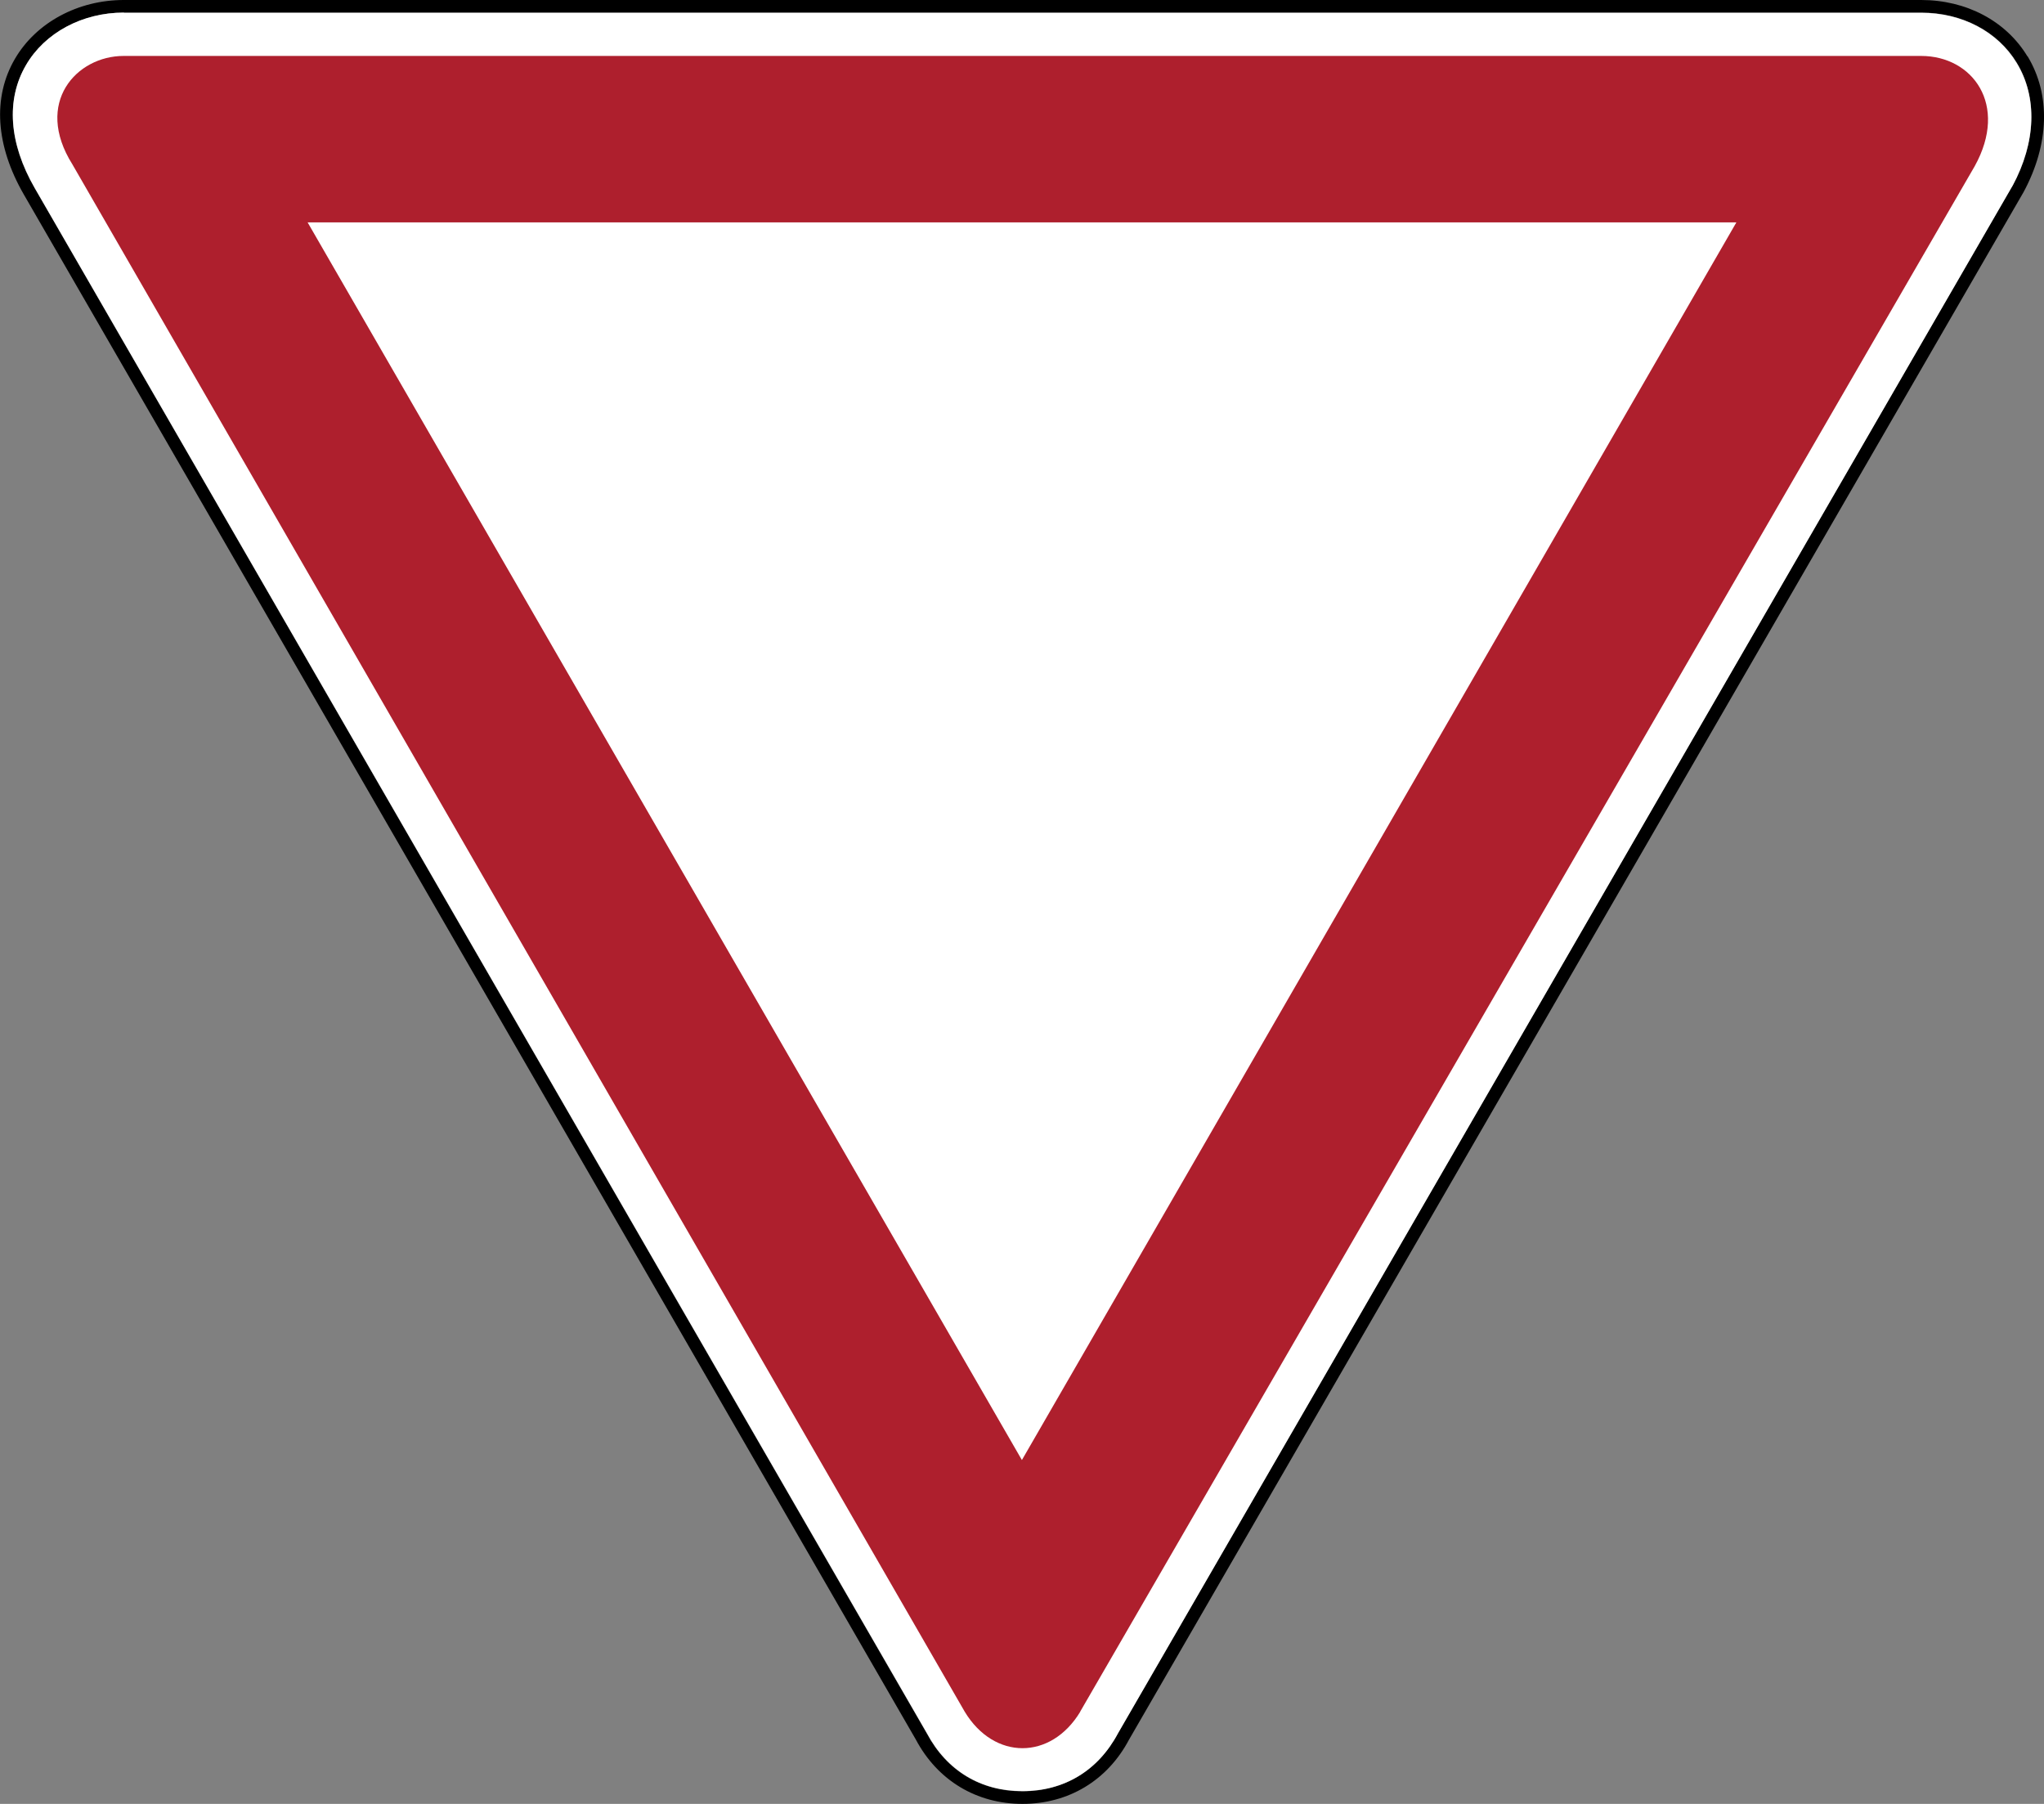
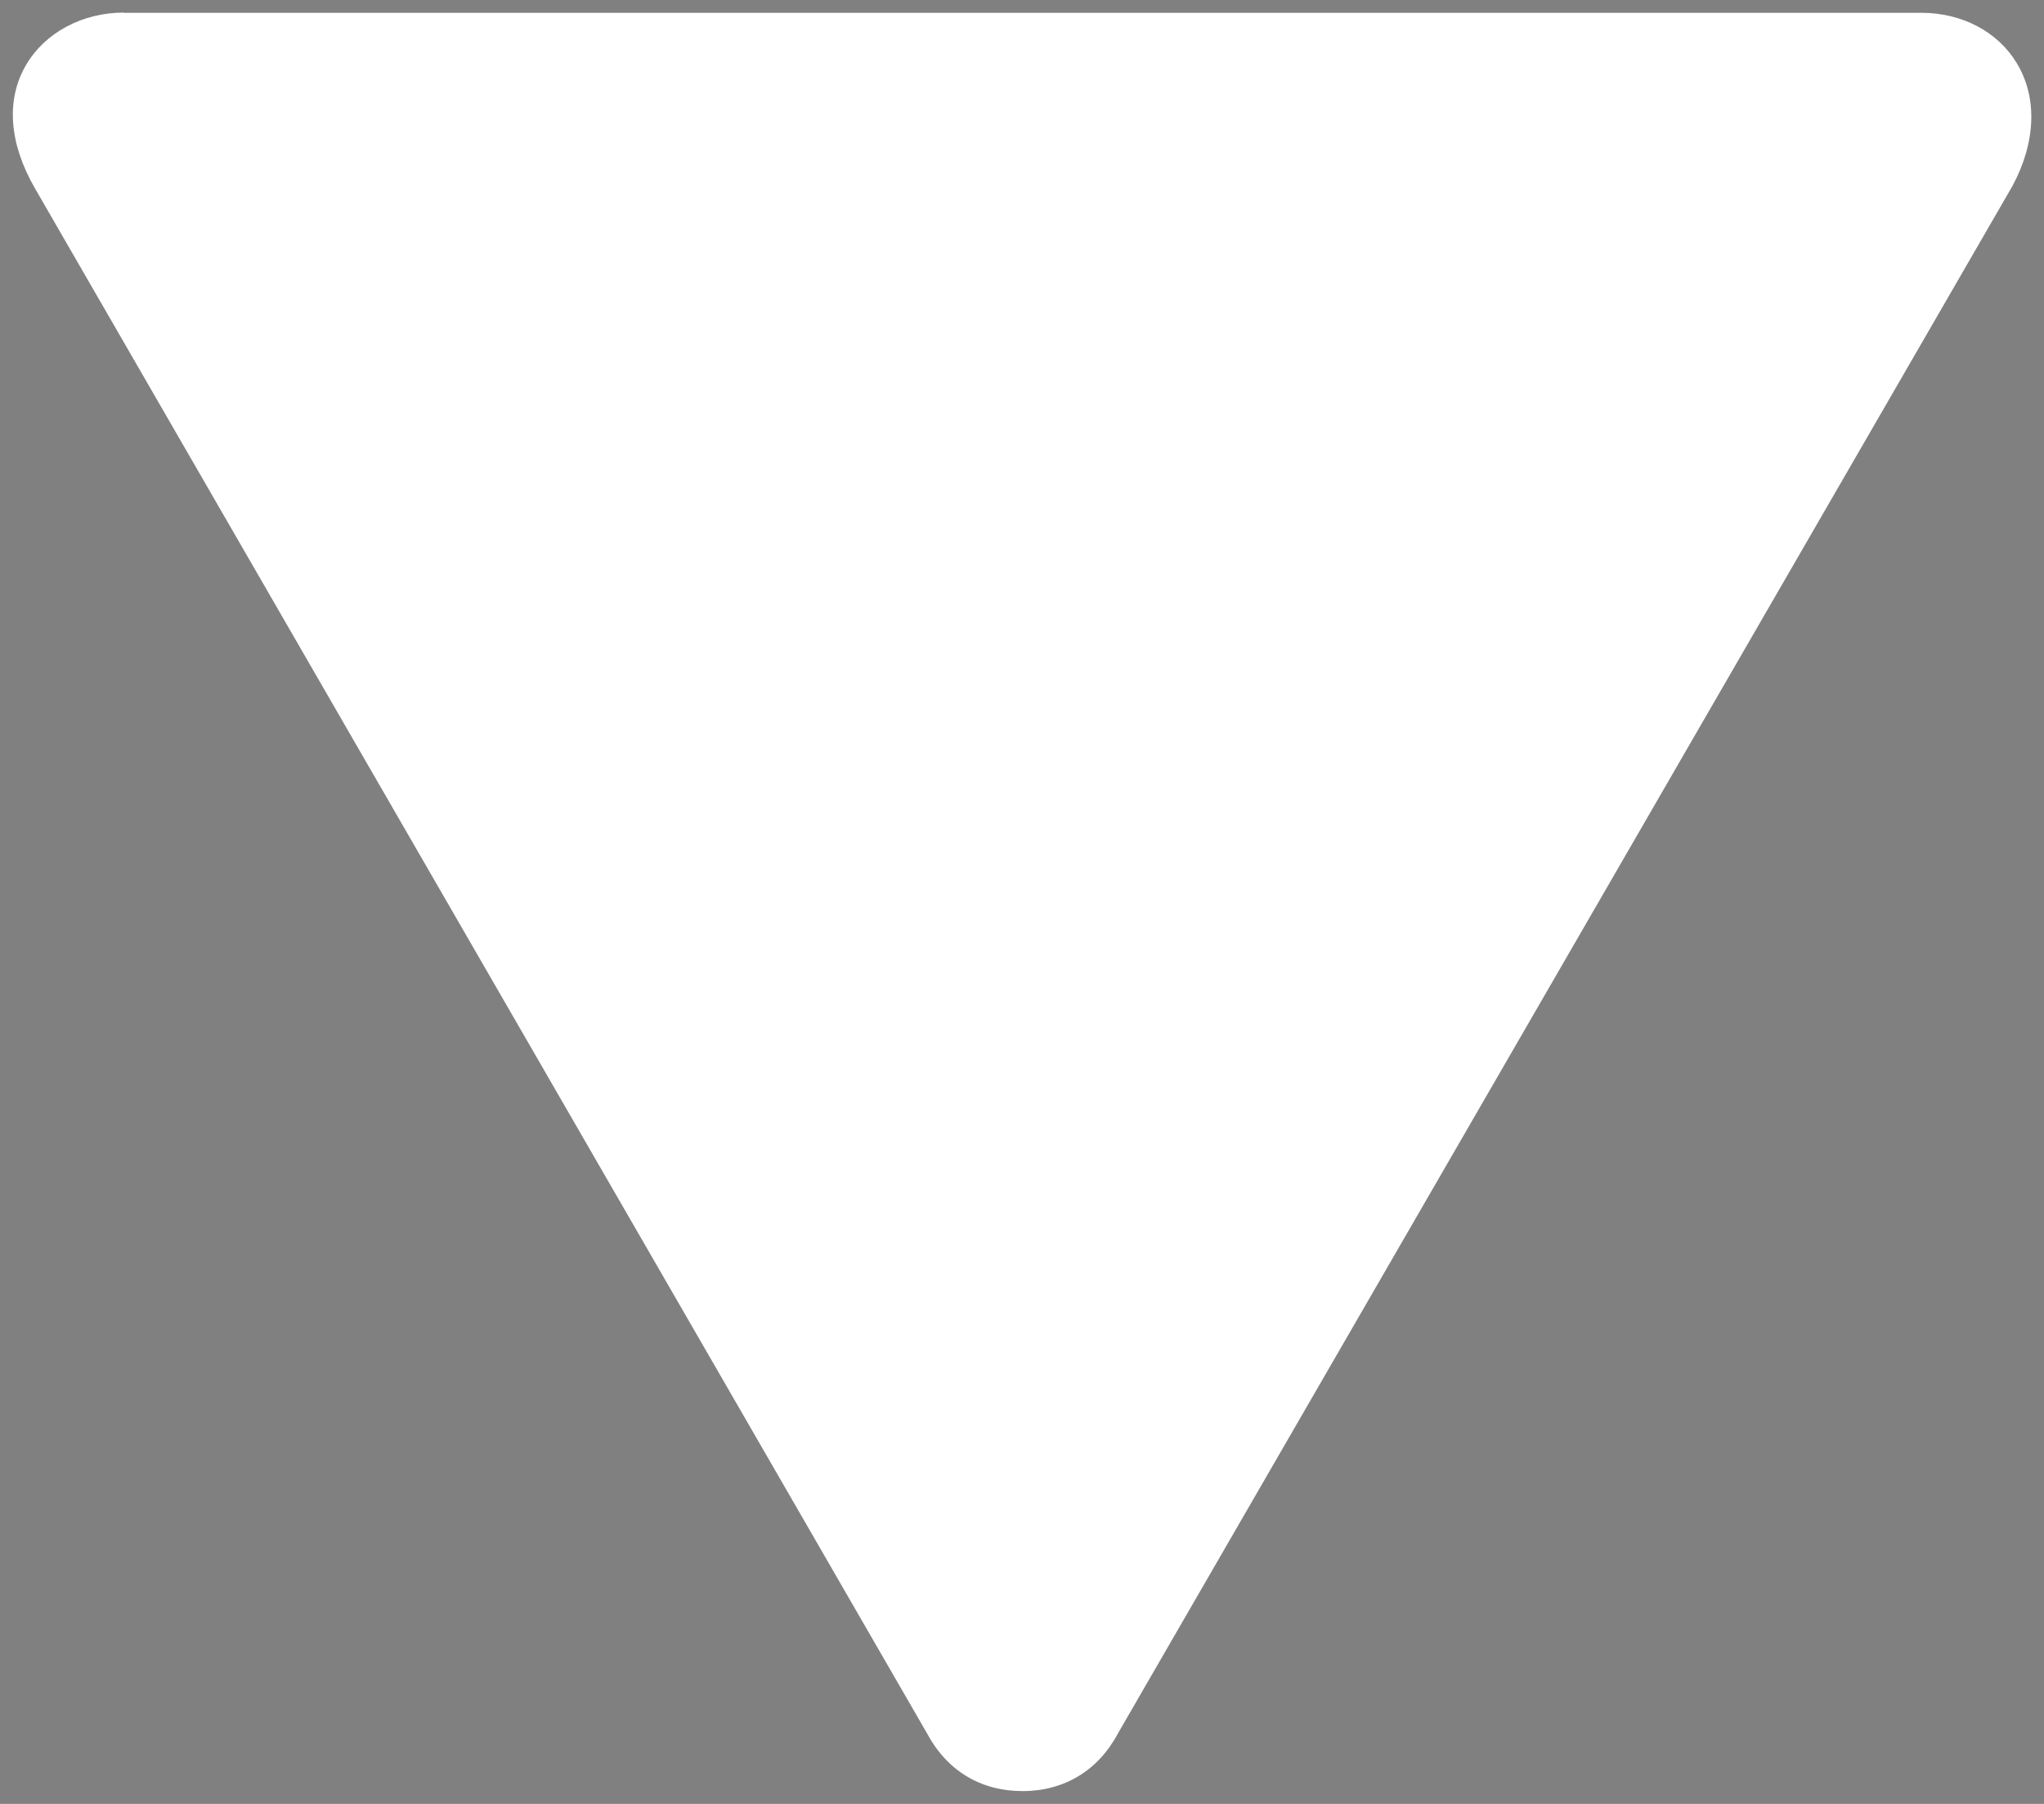
<svg xmlns="http://www.w3.org/2000/svg" id="Layer_2" data-name="Layer 2" viewBox="0 0 102.33 90.29">
  <rect x="0" y="0" width="102.33" height="90.29" fill="#808080" stroke="none" />
  <defs>
    <style>
      .cls-1, .cls-2, .cls-3 {
        stroke-width: 0px;
      }

      .cls-2 {
        fill: #fff;
      }

      .cls-3 {
        fill: #ae1f2d;
      }
    </style>
  </defs>
  <g id="Layer_1-2" data-name="Layer 1">
    <g>
-       <path class="cls-1" d="m101.5,2.82c-1.07-1.77-3.06-2.82-5.32-2.82H6.2C3.9,0,1.81,1.13.75,2.94c-1.13,1.93-.97,4.34.44,6.79l44.66,77.34c1.09,2.05,3.04,3.22,5.34,3.22s4.25-1.17,5.33-3.21L101.31,9.61c1.29-2.4,1.36-4.87.2-6.79Zm-.76,6.49l-44.78,77.46c-.99,1.86-2.69,2.89-4.78,2.89s-3.79-1.03-4.78-2.89L1.73,9.41C.44,7.17.29,4.99,1.3,3.26,2.24,1.64,4.12.63,6.2.63h89.99c2.04,0,3.83.94,4.78,2.51,1.04,1.72.97,3.97-.21,6.16Z" />
      <path class="cls-2" d="m6.2.63C4.12.63,2.24,1.64,1.3,3.26c-1.01,1.73-.85,3.91.44,6.15l44.67,77.35c1,1.87,2.69,2.89,4.78,2.89s3.79-1.03,4.78-2.89L100.75,9.31c1.18-2.19,1.26-4.44.21-6.16-.95-1.57-2.74-2.51-4.78-2.51H6.2Z" />
-       <path class="cls-3" d="m54.08,85.68c-1.47,2.43-4.31,2.43-5.78,0L3.62,8.22c-1.93-3.08.21-5.42,2.57-5.42h89.99c2.57,0,4.39,2.44,2.68,5.52l-44.78,77.35Z" />
-       <polygon class="cls-2" points="15.4 11.13 51.16 73.08 86.93 11.13 15.4 11.13" />
    </g>
  </g>
</svg>